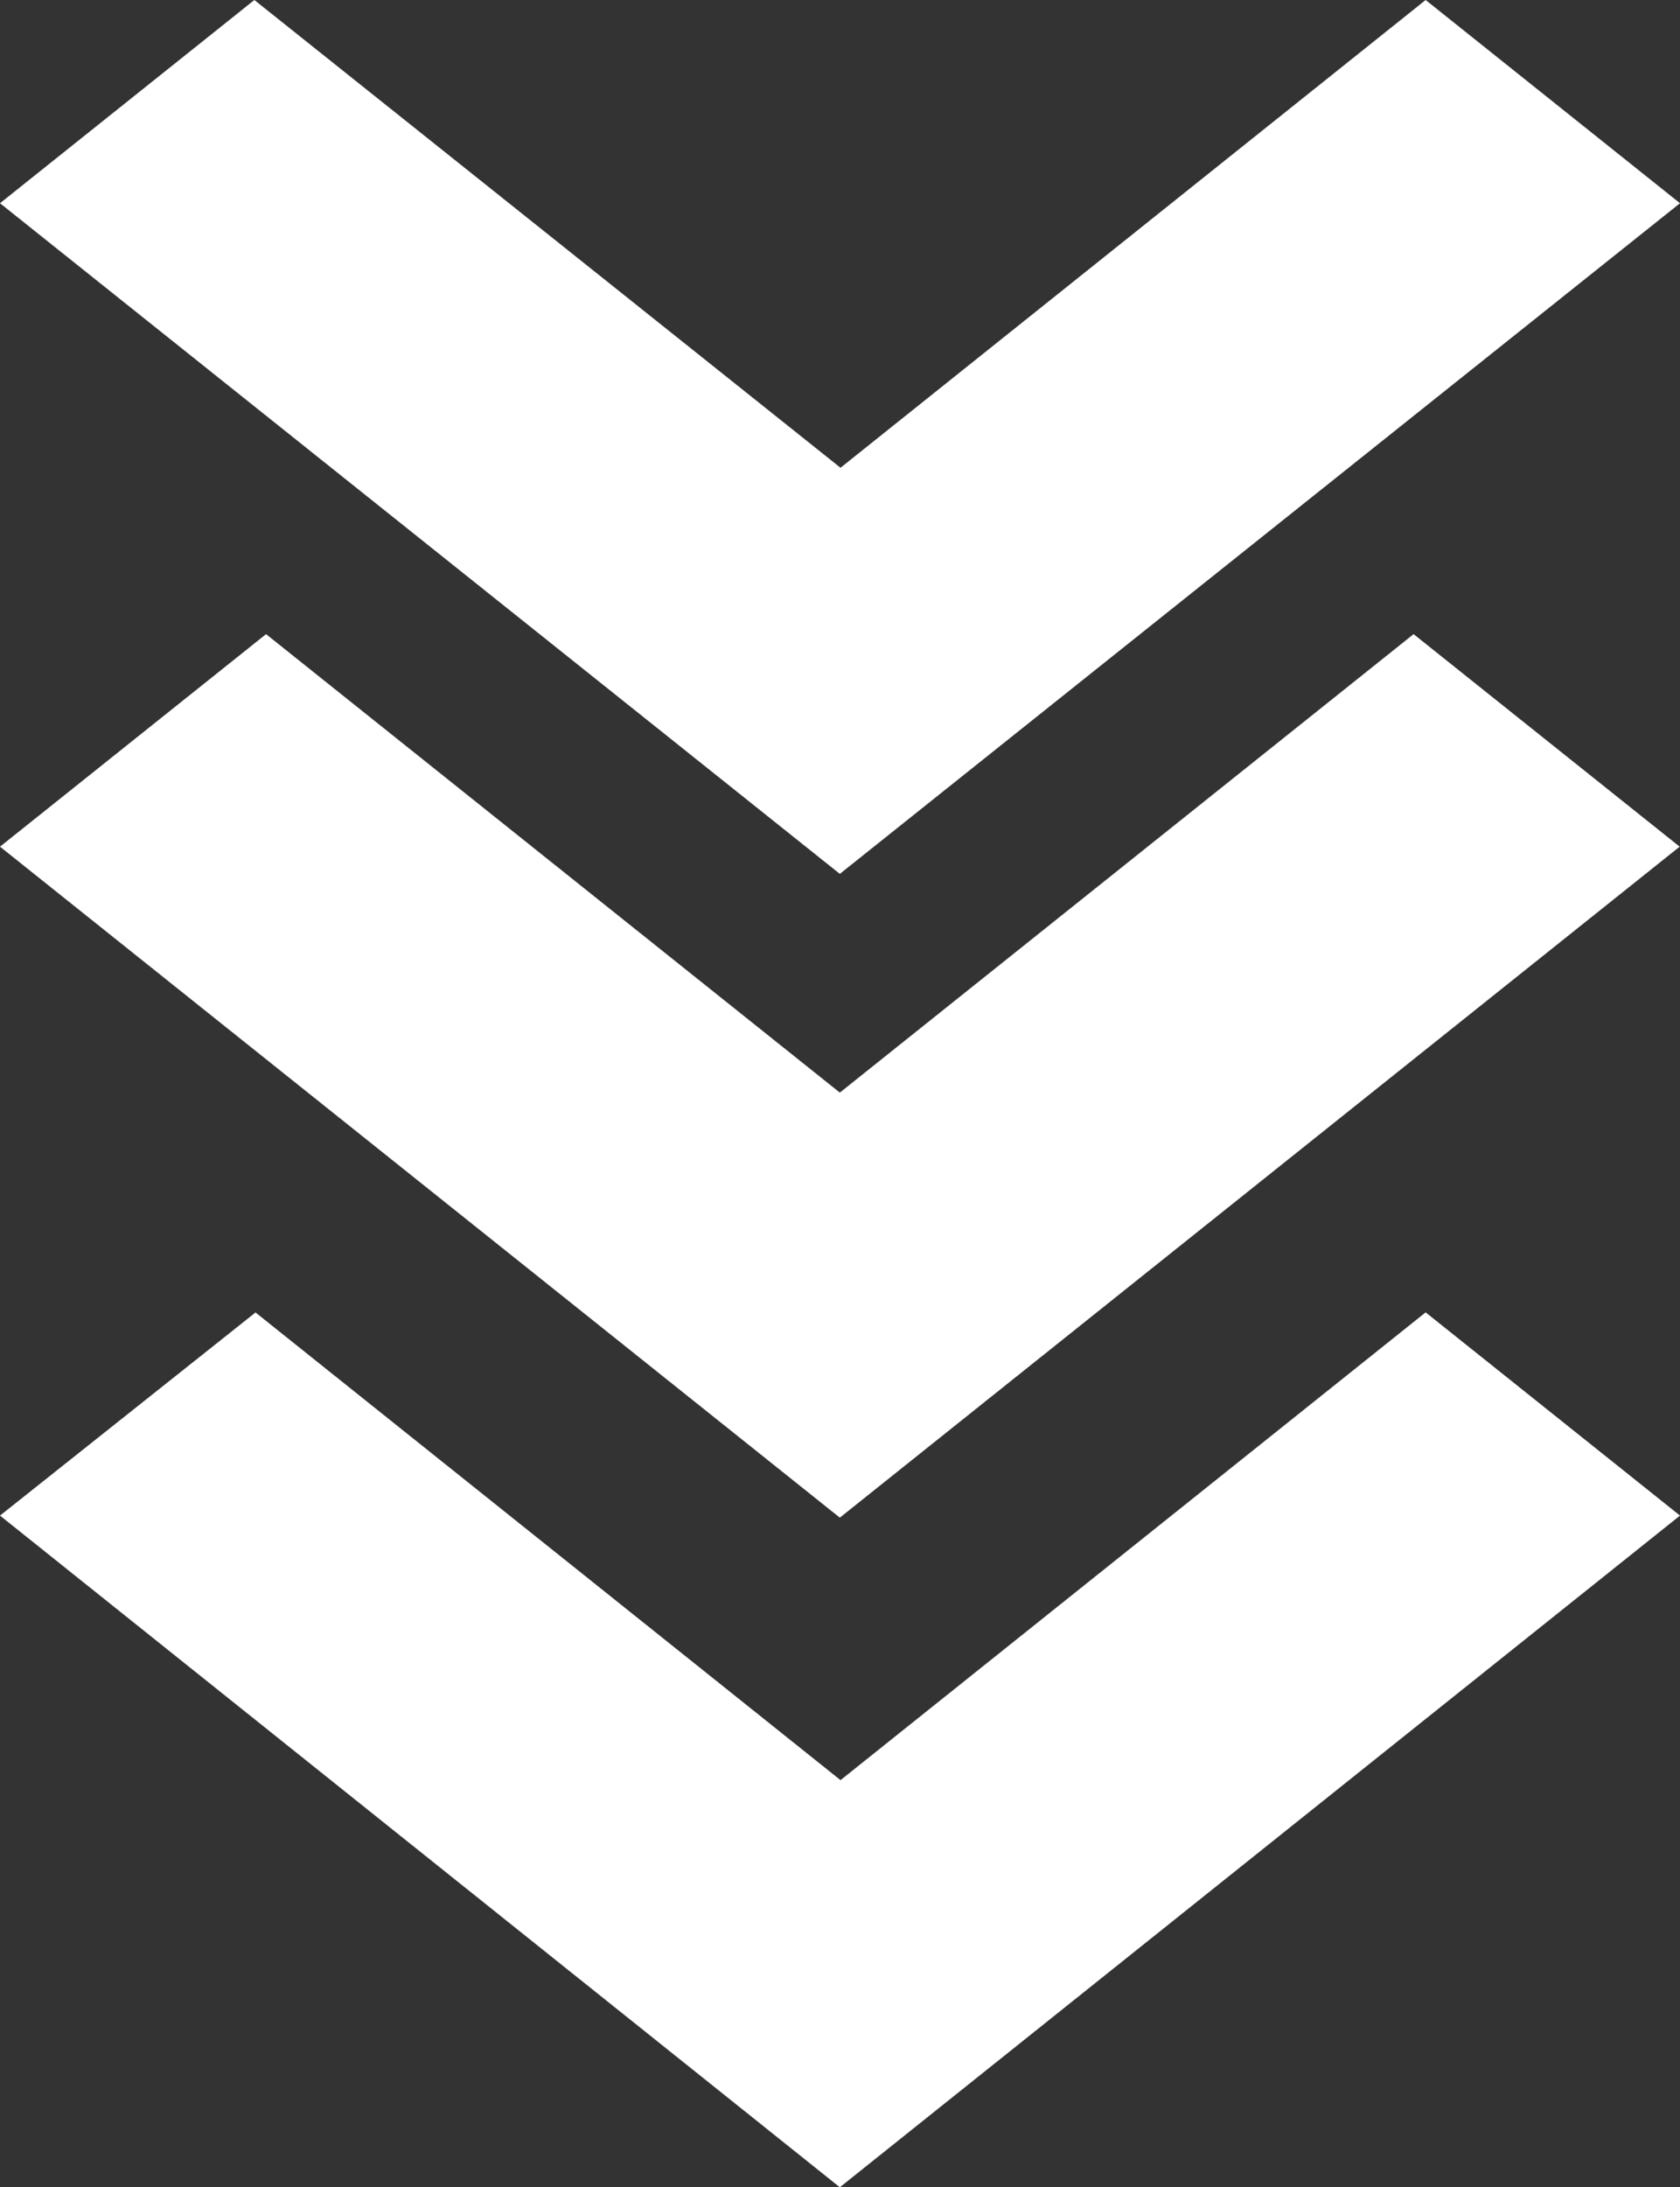
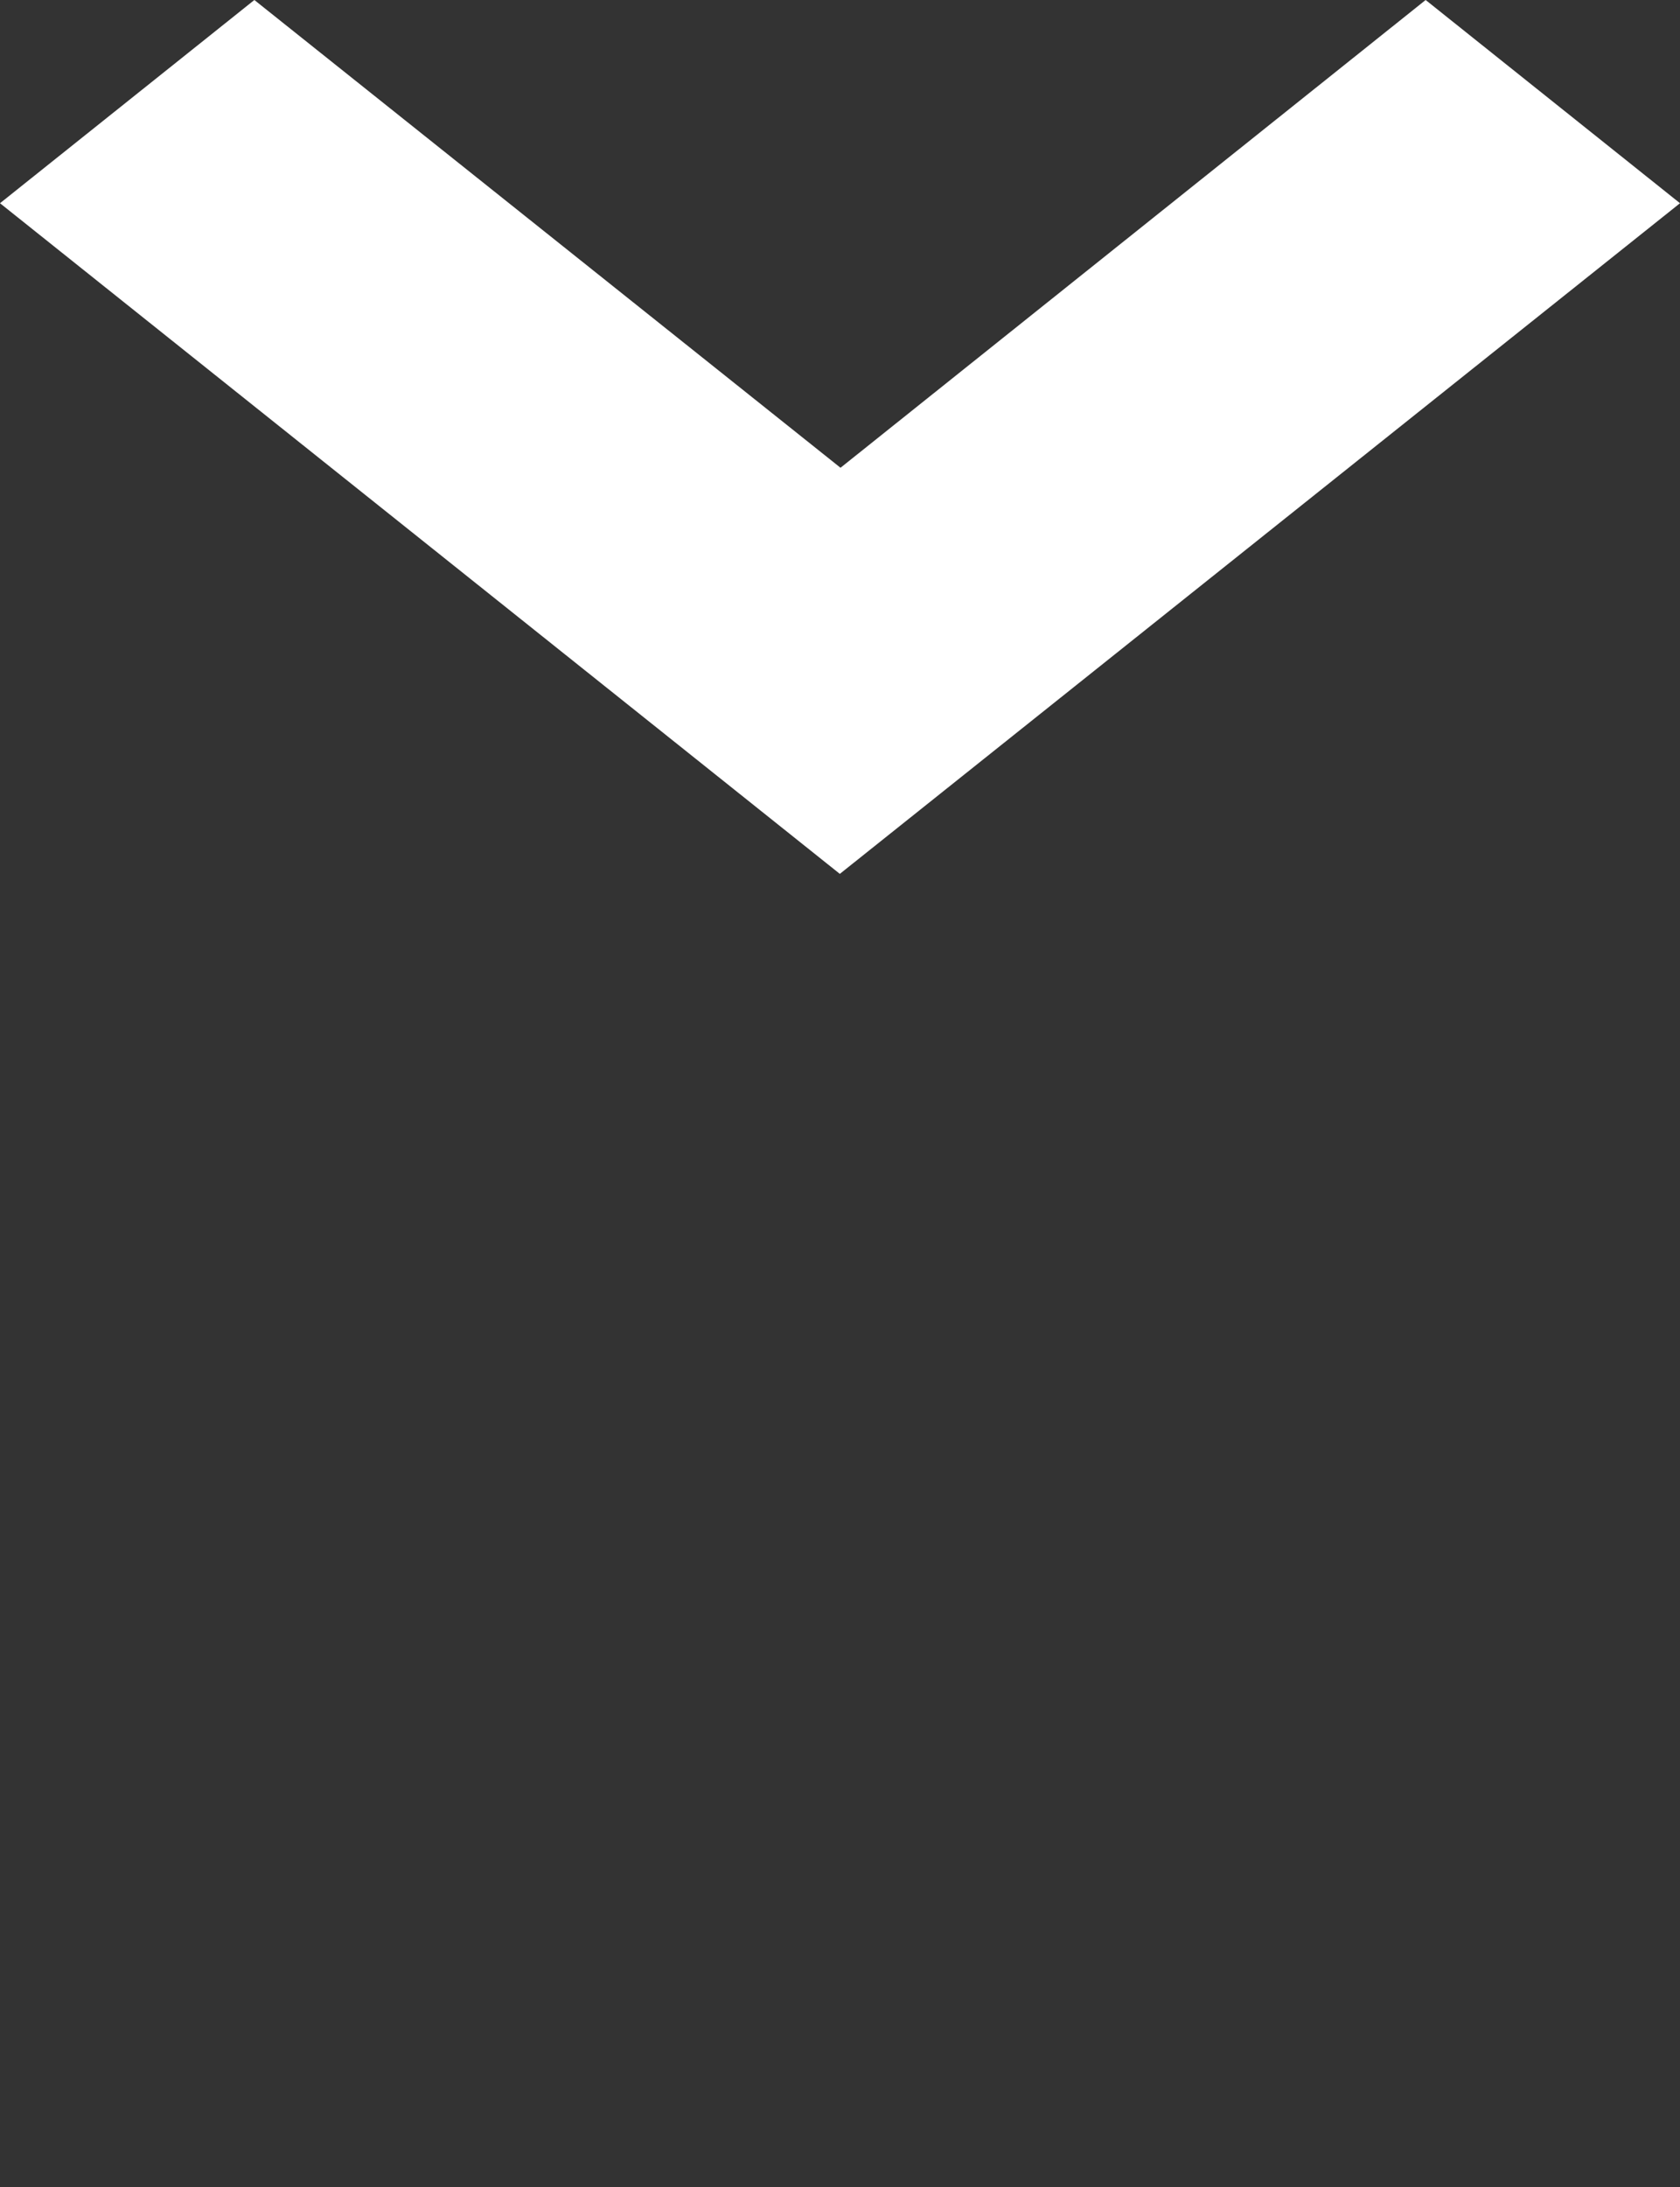
<svg xmlns="http://www.w3.org/2000/svg" viewBox="0 0 48.81 63.5">
  <rect x="0" y="0" width="48.81" height="63.5" fill="#333333" stroke="none" />
  <defs>
    <style>.cls-1{fill:#fff;}</style>
  </defs>
  <title>Middel 2</title>
  <g id="Laag_2" data-name="Laag 2">
    <g id="Laag_1-2" data-name="Laag 1">
-       <path class="cls-1" d="M7.39,38.13,0,44,24.4,63.5,48.81,44l-7.39-5.9-17,13.58-17-13.58Z" />
-       <path class="cls-1" d="M7.73,18.41,0,24.58,24.4,44.06l24.4-19.48-7.73-6.17L24.4,31.72Z" />
      <path class="cls-1" d="M7.39,0,0,5.9,24.4,25.37,48.81,5.9,41.42,0l-17,13.58Z" />
    </g>
  </g>
</svg>